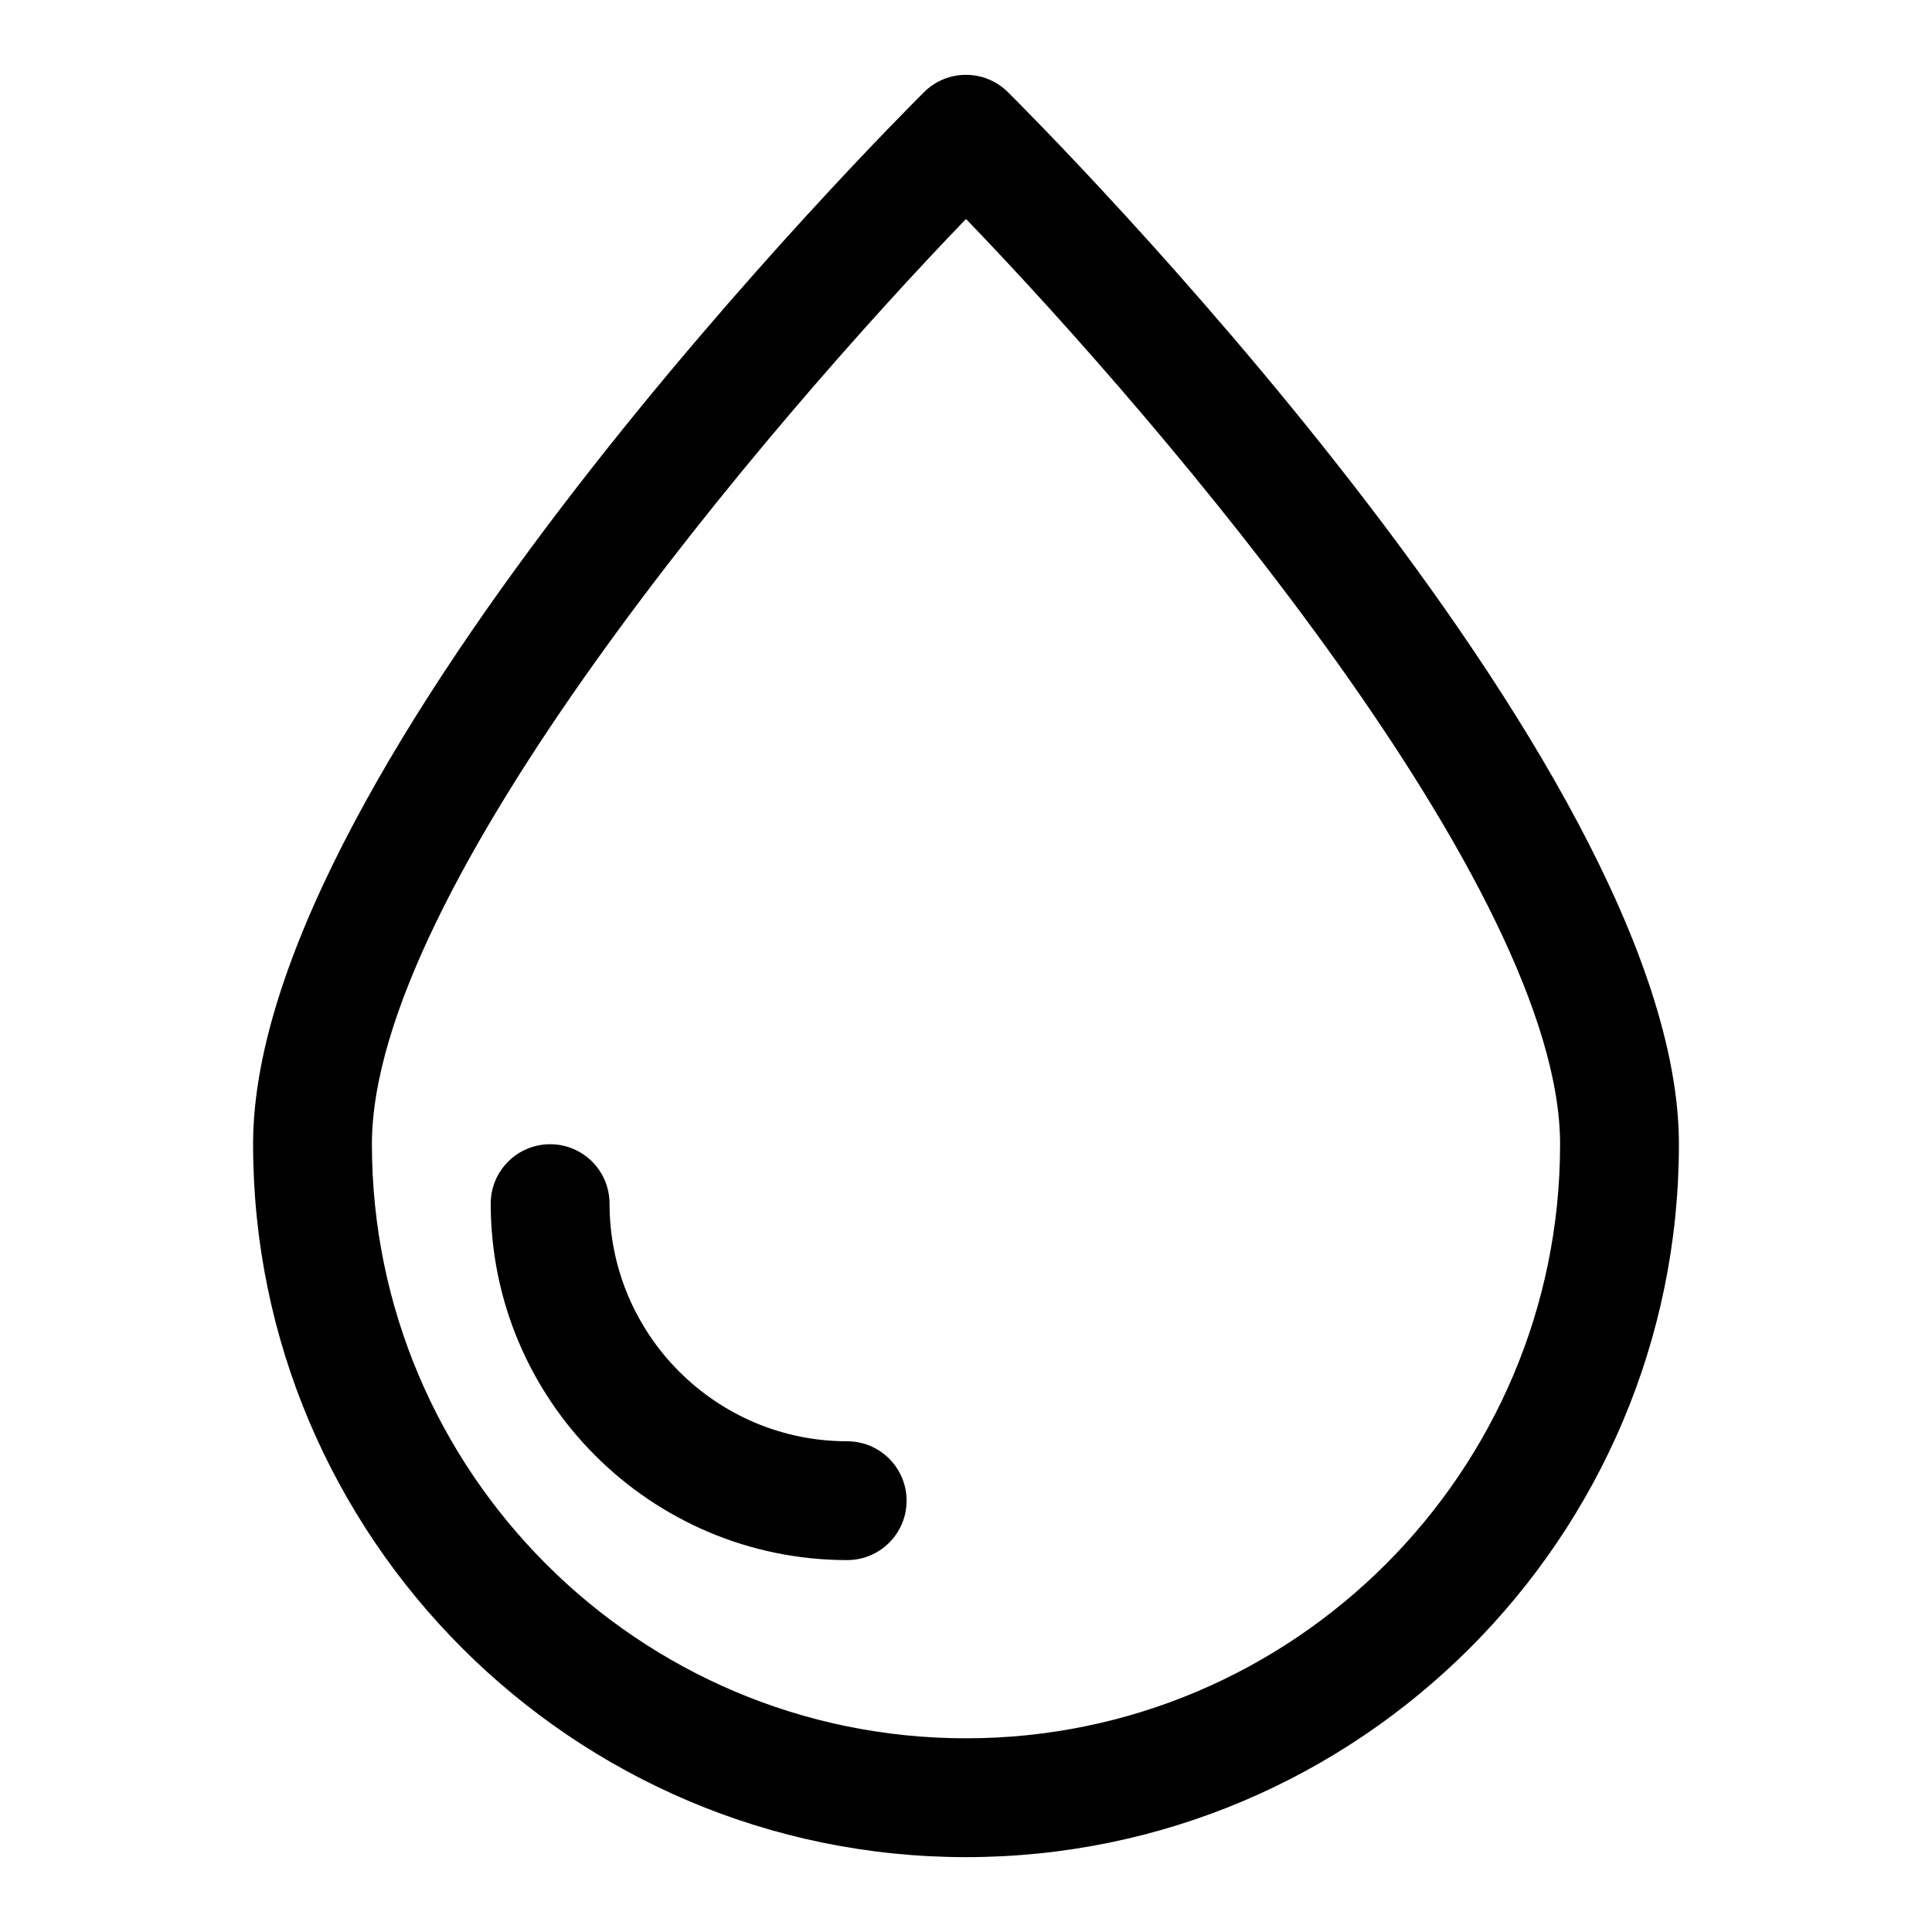
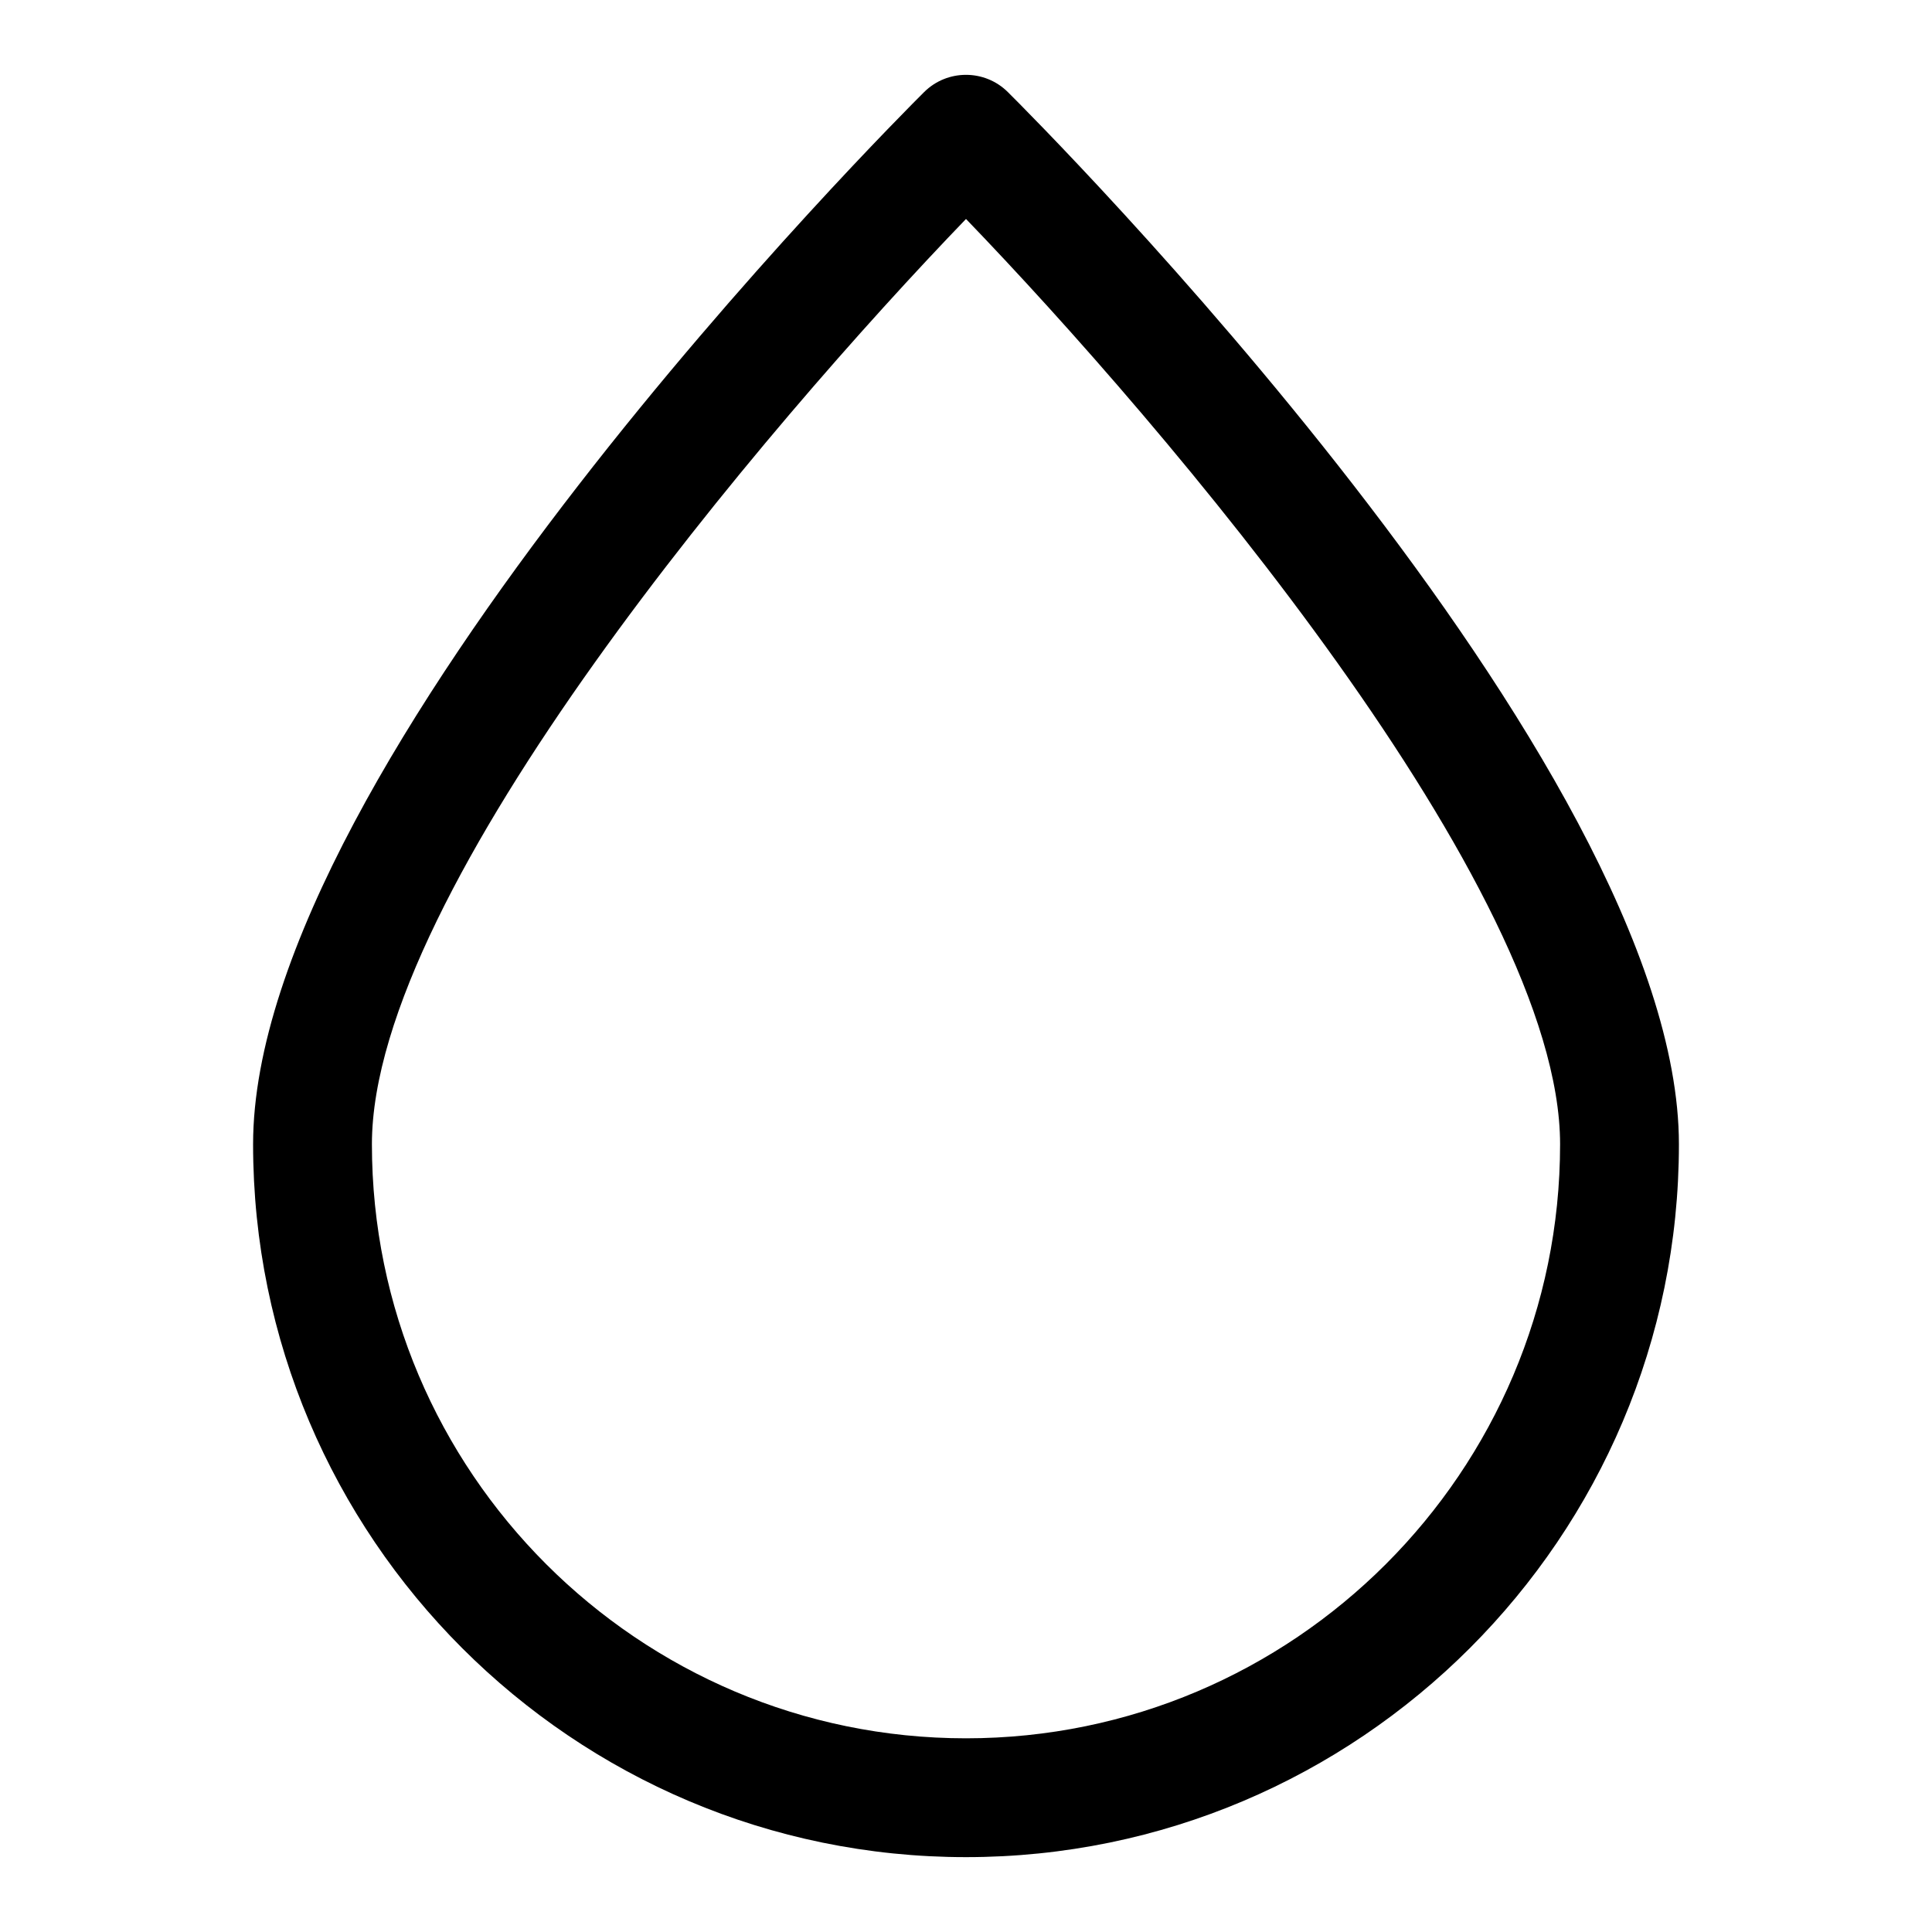
<svg xmlns="http://www.w3.org/2000/svg" fill="#000000" width="800px" height="800px" version="1.1" viewBox="144 144 512 512">
  <g>
    <path d="m411.09 168.4c-6.133-6.09-16.051-6.09-22.188 0-7.262 7.211-177.83 177.78-177.83 278.83 0 104.18 84.754 188.93 188.93 188.93 104.17 0 188.93-84.746 188.93-188.93-0.004-101.05-170.57-271.62-177.84-278.83zm-11.09 436.27c-86.816 0-157.44-70.633-157.44-157.44 0-67.82 104.93-190.71 157.44-245.2 52.512 54.488 157.44 177.38 157.44 245.2 0 86.809-70.625 157.44-157.44 157.44z" />
-     <path d="m368.51 525.95c-34.727 0-62.977-28.242-62.977-62.977 0-8.703-7.051-15.742-15.742-15.742-8.695 0-15.742 7.043-15.742 15.742 0 52.09 42.375 94.465 94.465 94.465 8.695 0 15.742-7.043 15.742-15.742-0.004-8.703-7.055-15.746-15.746-15.746z" />
  </g>
</svg>